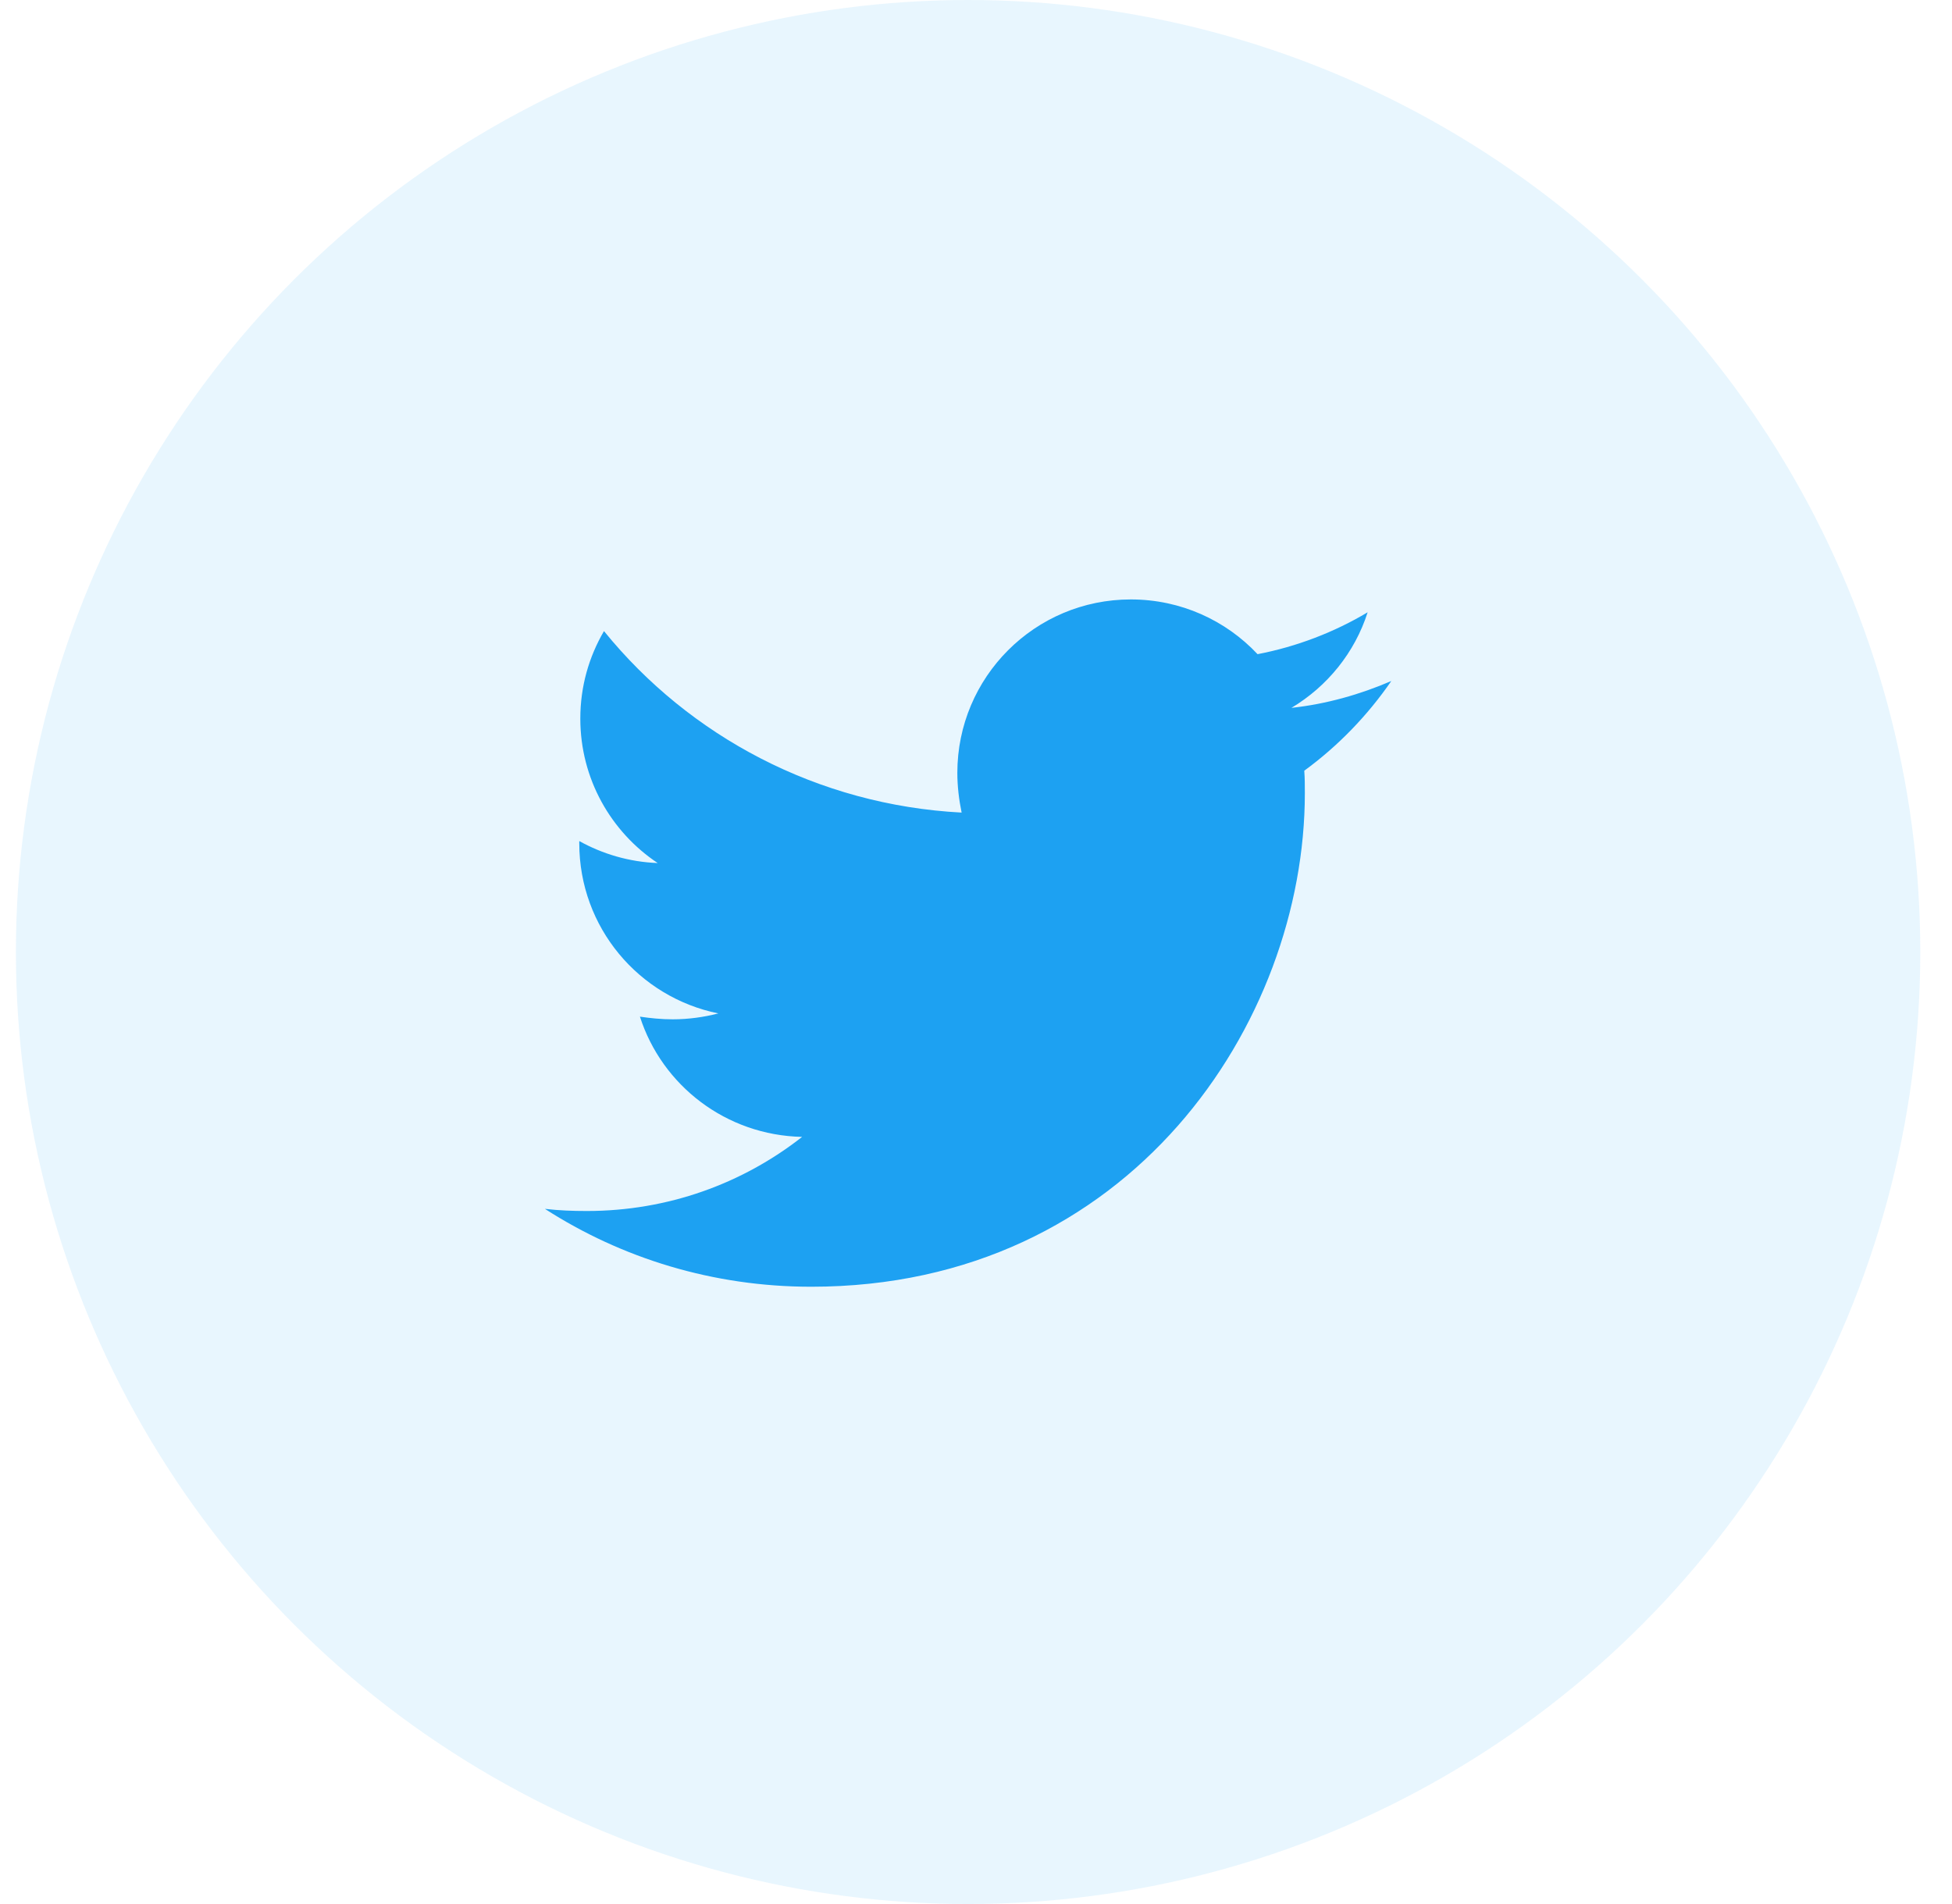
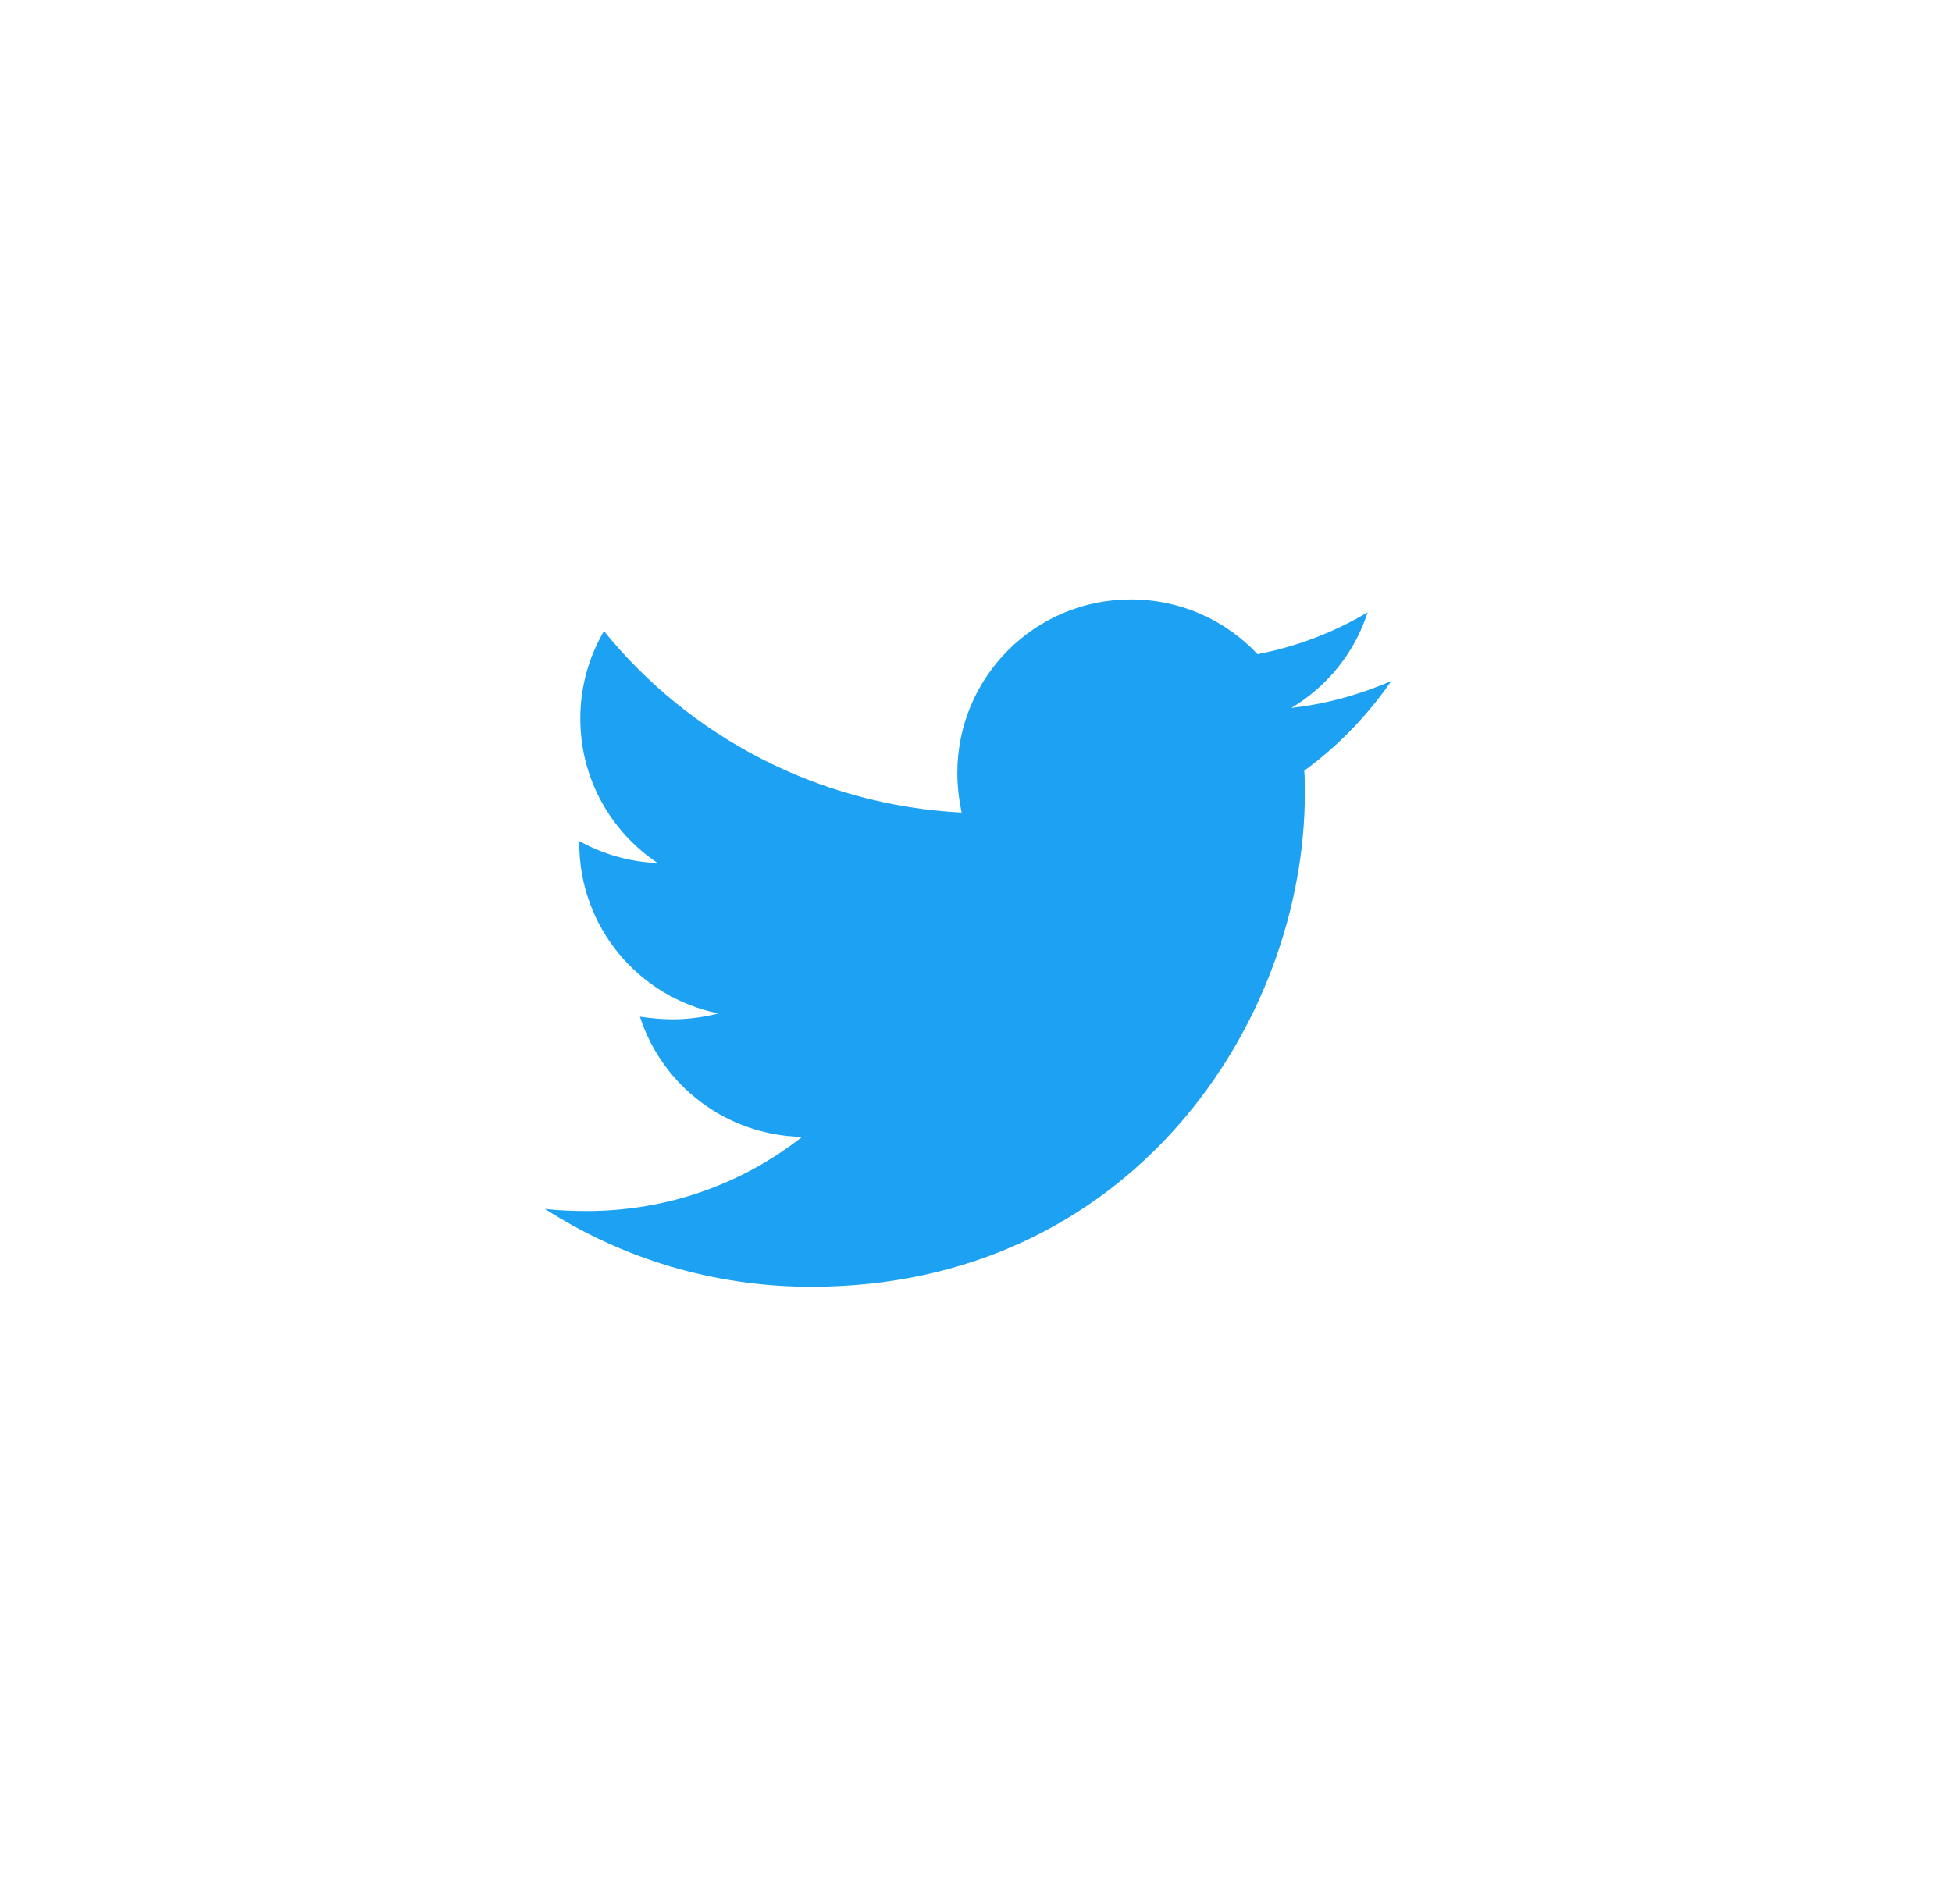
<svg xmlns="http://www.w3.org/2000/svg" width="41" height="40" viewBox="0 0 41 40" fill="none">
-   <circle cx="20.334" cy="20" r="20" fill="#1DA1F2" fill-opacity="0.1" />
  <path d="M27.395 16.191C27.407 16.349 27.407 16.507 27.407 16.665C27.407 21.482 23.74 27.032 17.04 27.032C14.976 27.032 13.058 26.434 11.445 25.396C11.738 25.43 12.02 25.441 12.325 25.441C14.028 25.441 15.596 24.866 16.848 23.884C15.246 23.85 13.904 22.801 13.441 21.358C13.667 21.391 13.893 21.414 14.13 21.414C14.457 21.414 14.784 21.369 15.088 21.29C13.419 20.951 12.167 19.485 12.167 17.714V17.669C12.652 17.939 13.216 18.109 13.814 18.131C12.832 17.477 12.189 16.36 12.189 15.097C12.189 14.42 12.37 13.8 12.686 13.258C14.479 15.469 17.175 16.913 20.198 17.071C20.142 16.8 20.108 16.518 20.108 16.236C20.108 14.228 21.733 12.593 23.752 12.593C24.801 12.593 25.748 13.033 26.414 13.743C27.237 13.585 28.027 13.281 28.726 12.863C28.456 13.709 27.88 14.42 27.125 14.871C27.858 14.792 28.568 14.589 29.223 14.307C28.726 15.029 28.106 15.672 27.395 16.191Z" fill="#1DA1F2" />
</svg>